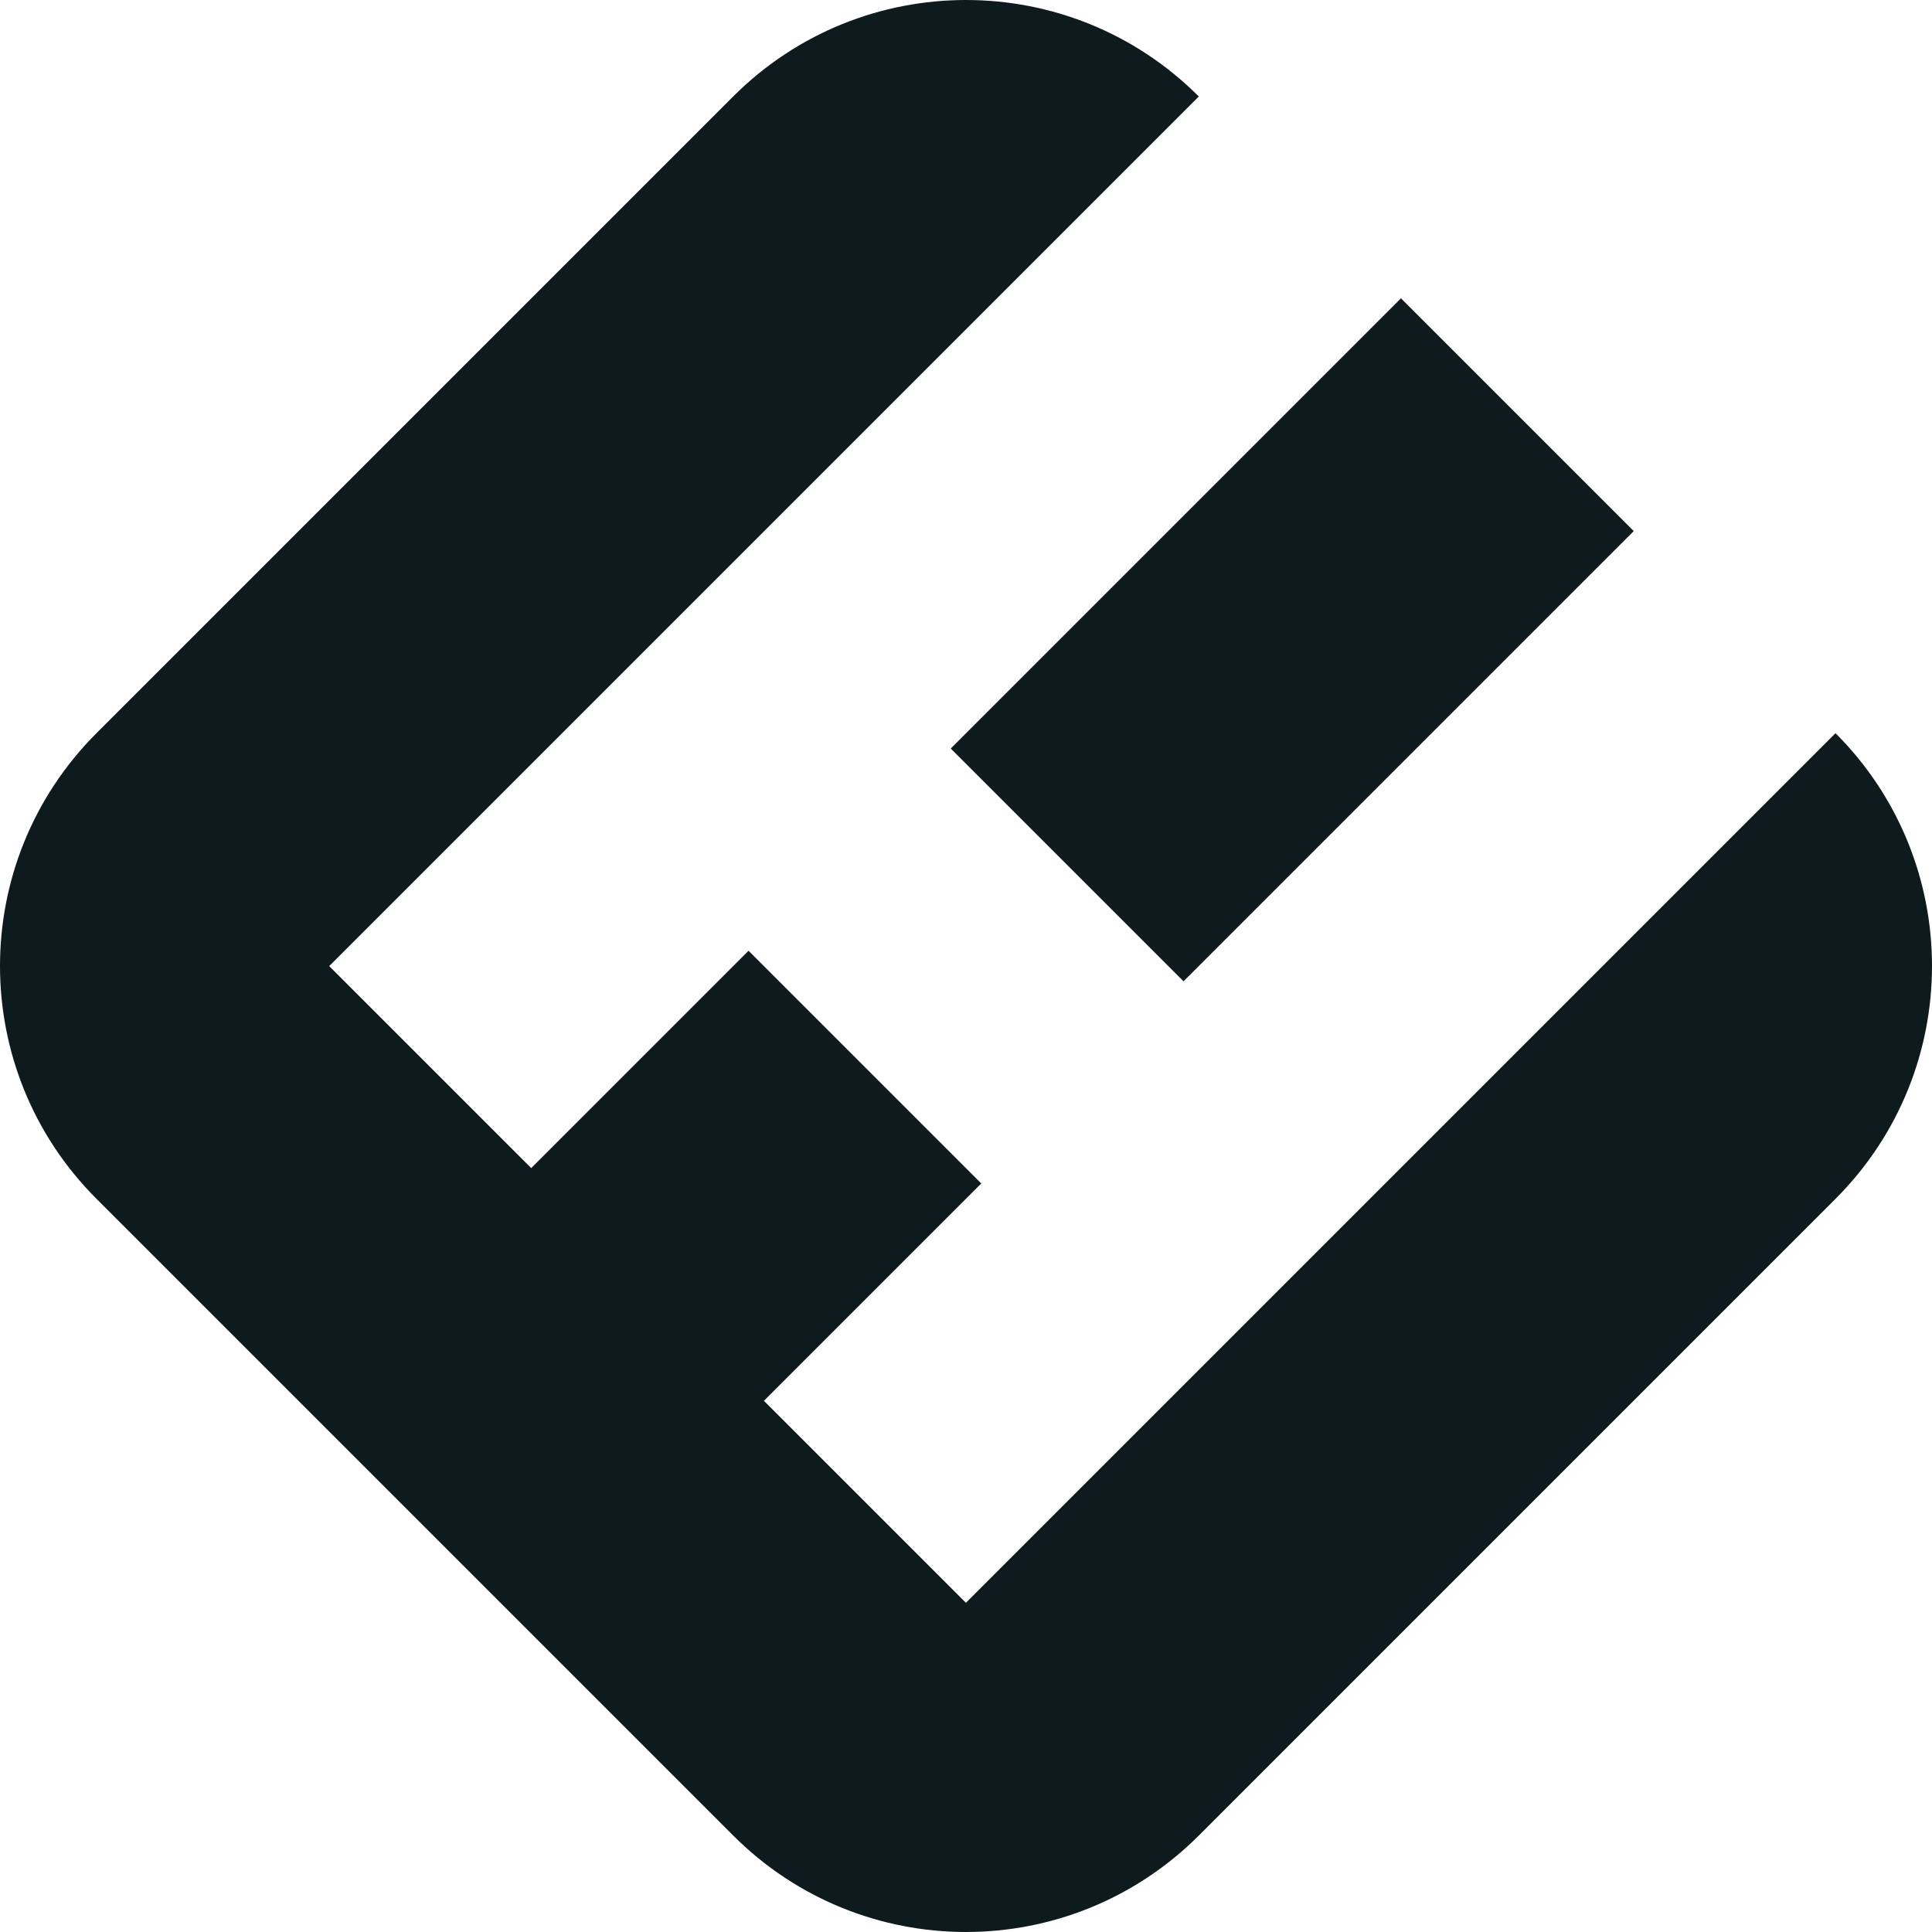
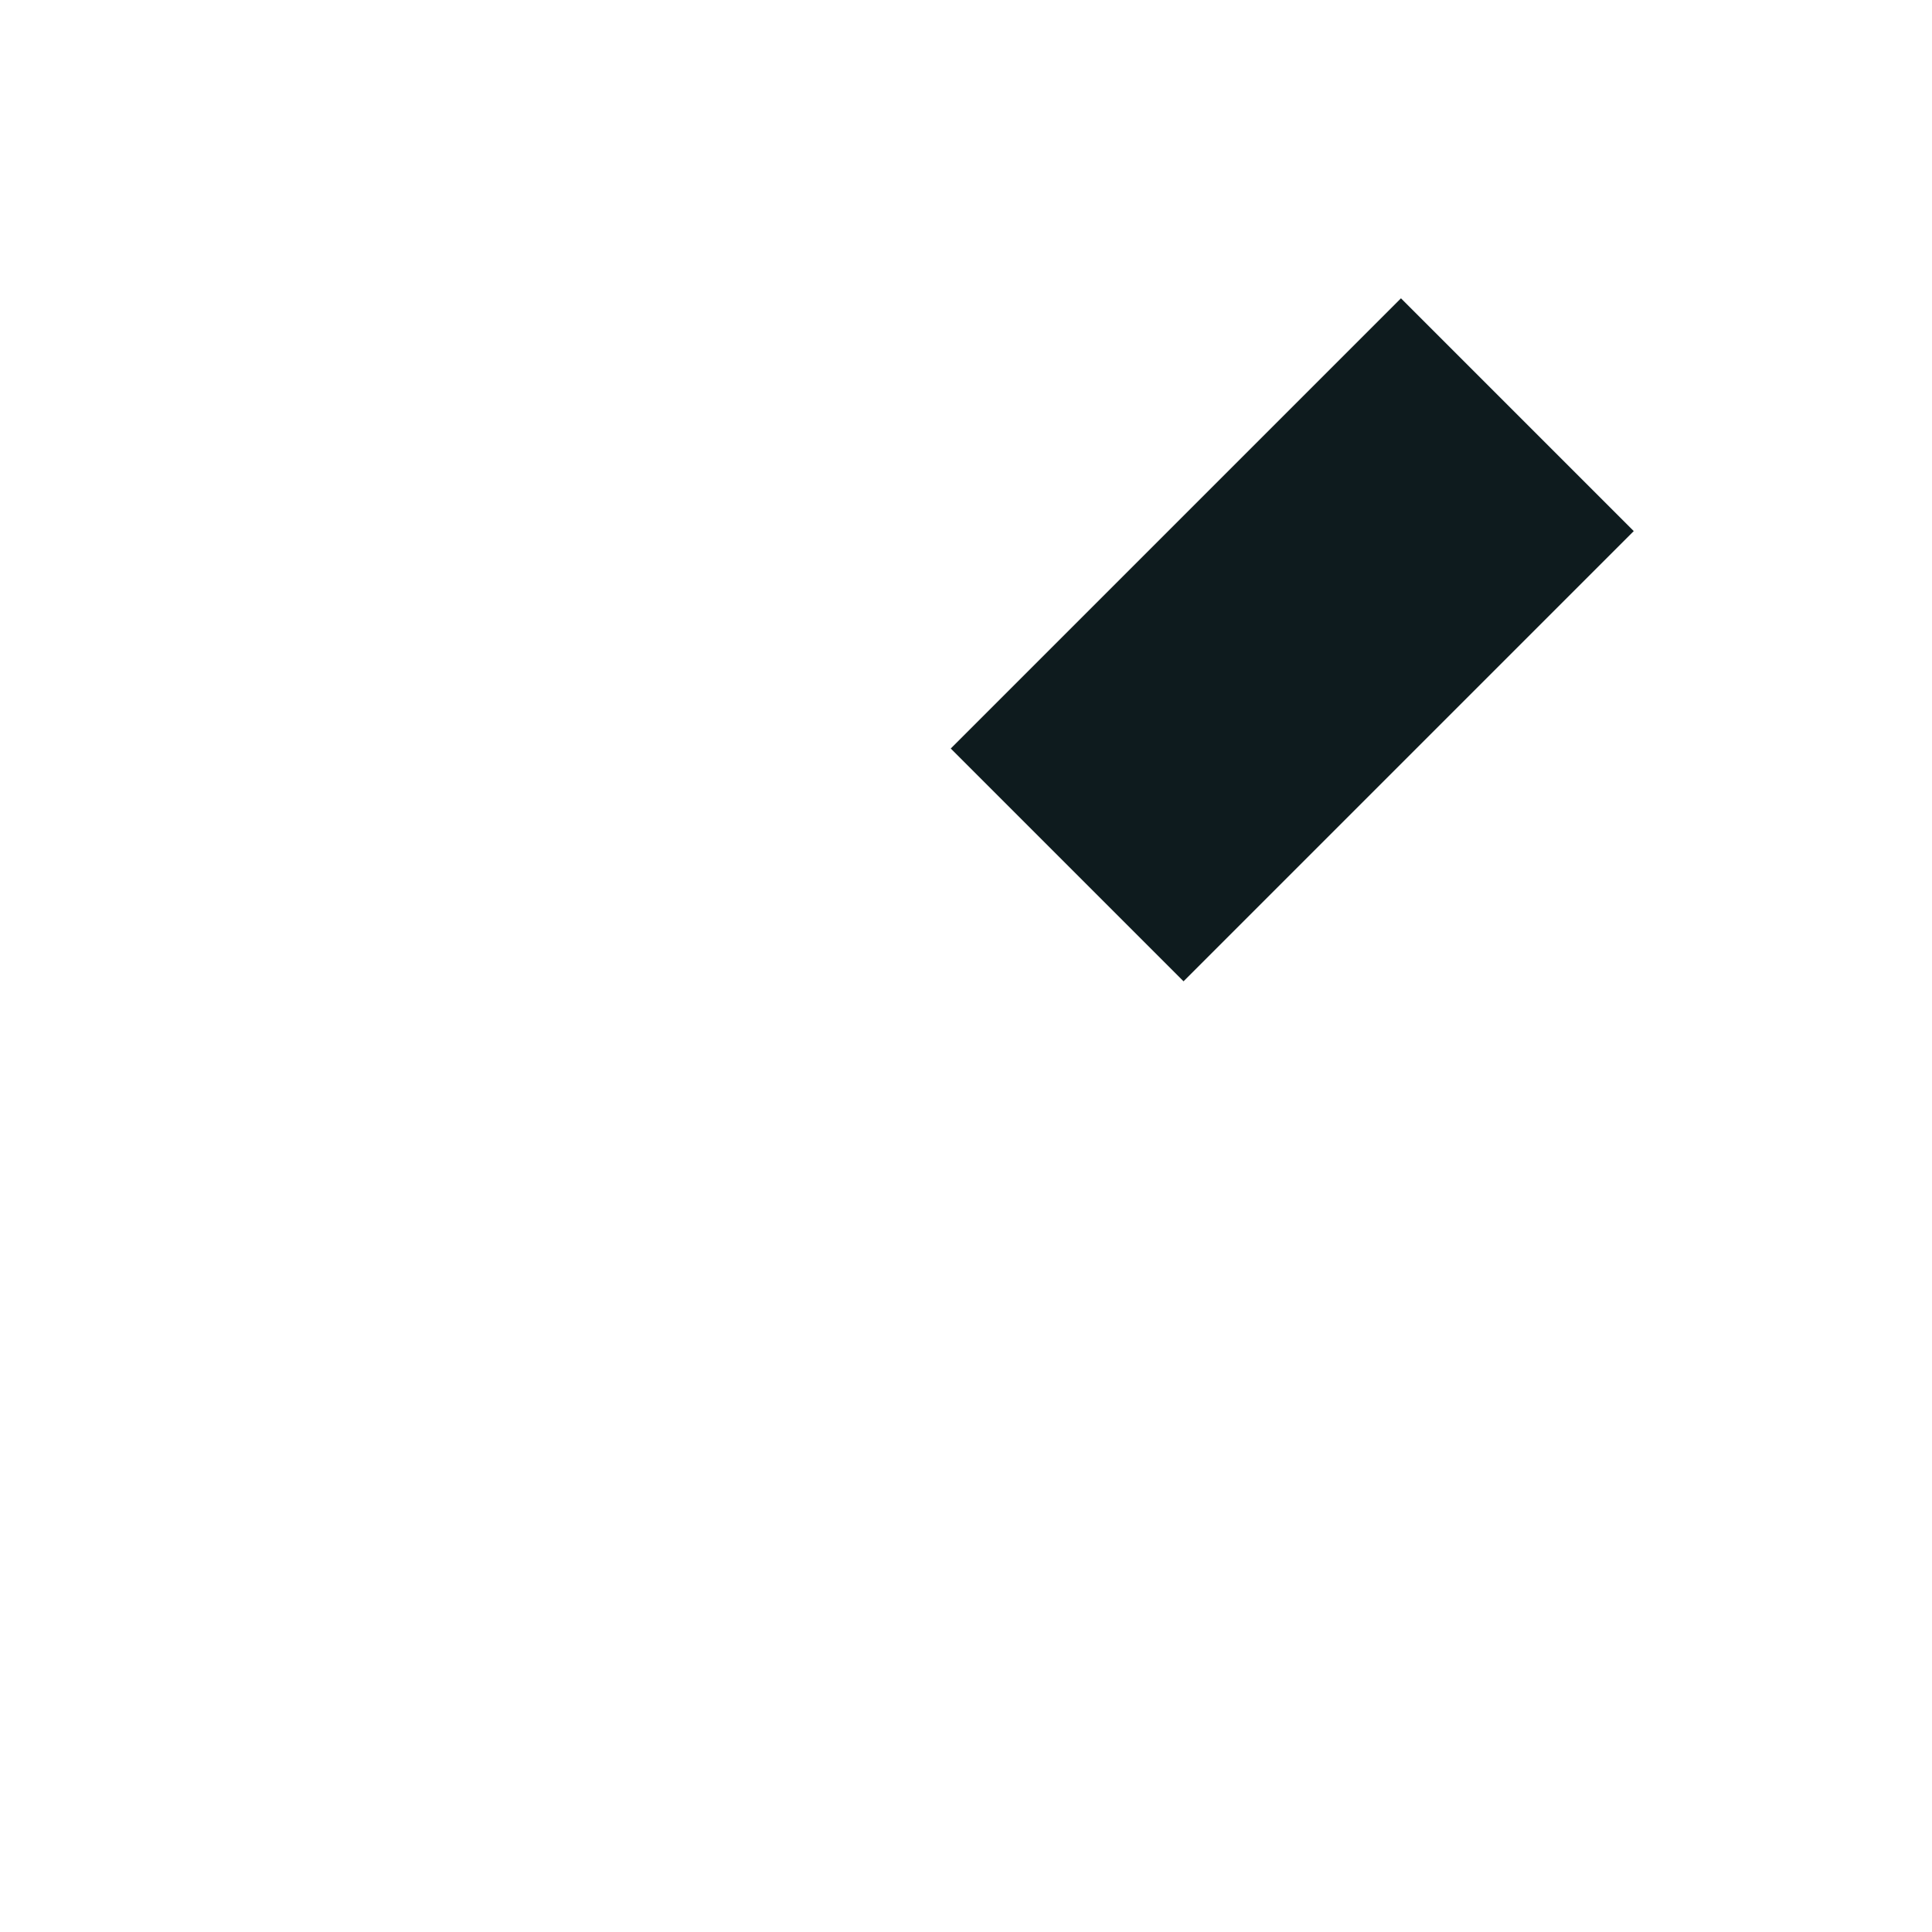
<svg xmlns="http://www.w3.org/2000/svg" id="_Слой_1" viewBox="0 0 94.31 94.31">
  <defs>
    <style>.cls-1{fill:#0e1b1e;stroke-width:0px;}</style>
  </defs>
  <rect class="cls-1" x="47.54" y="23.2" width="31.08" height="16.07" transform="translate(-3.61 53.75) rotate(-45)" />
-   <path class="cls-1" d="M4.71,58.52l31.08,31.08c6.28,6.28,16.45,6.28,22.73,0l31.08-31.08c6.28-6.28,6.28-16.45,0-22.73h0s-42.45,42.45-42.45,42.45l-9.86-9.86,10.61-10.61-11.36-11.36-10.61,10.61-9.86-9.86L58.52,4.71h0c-6.28-6.28-16.45-6.28-22.73,0L4.71,35.79c-6.28,6.28-6.28,16.45,0,22.73Z" />
</svg>